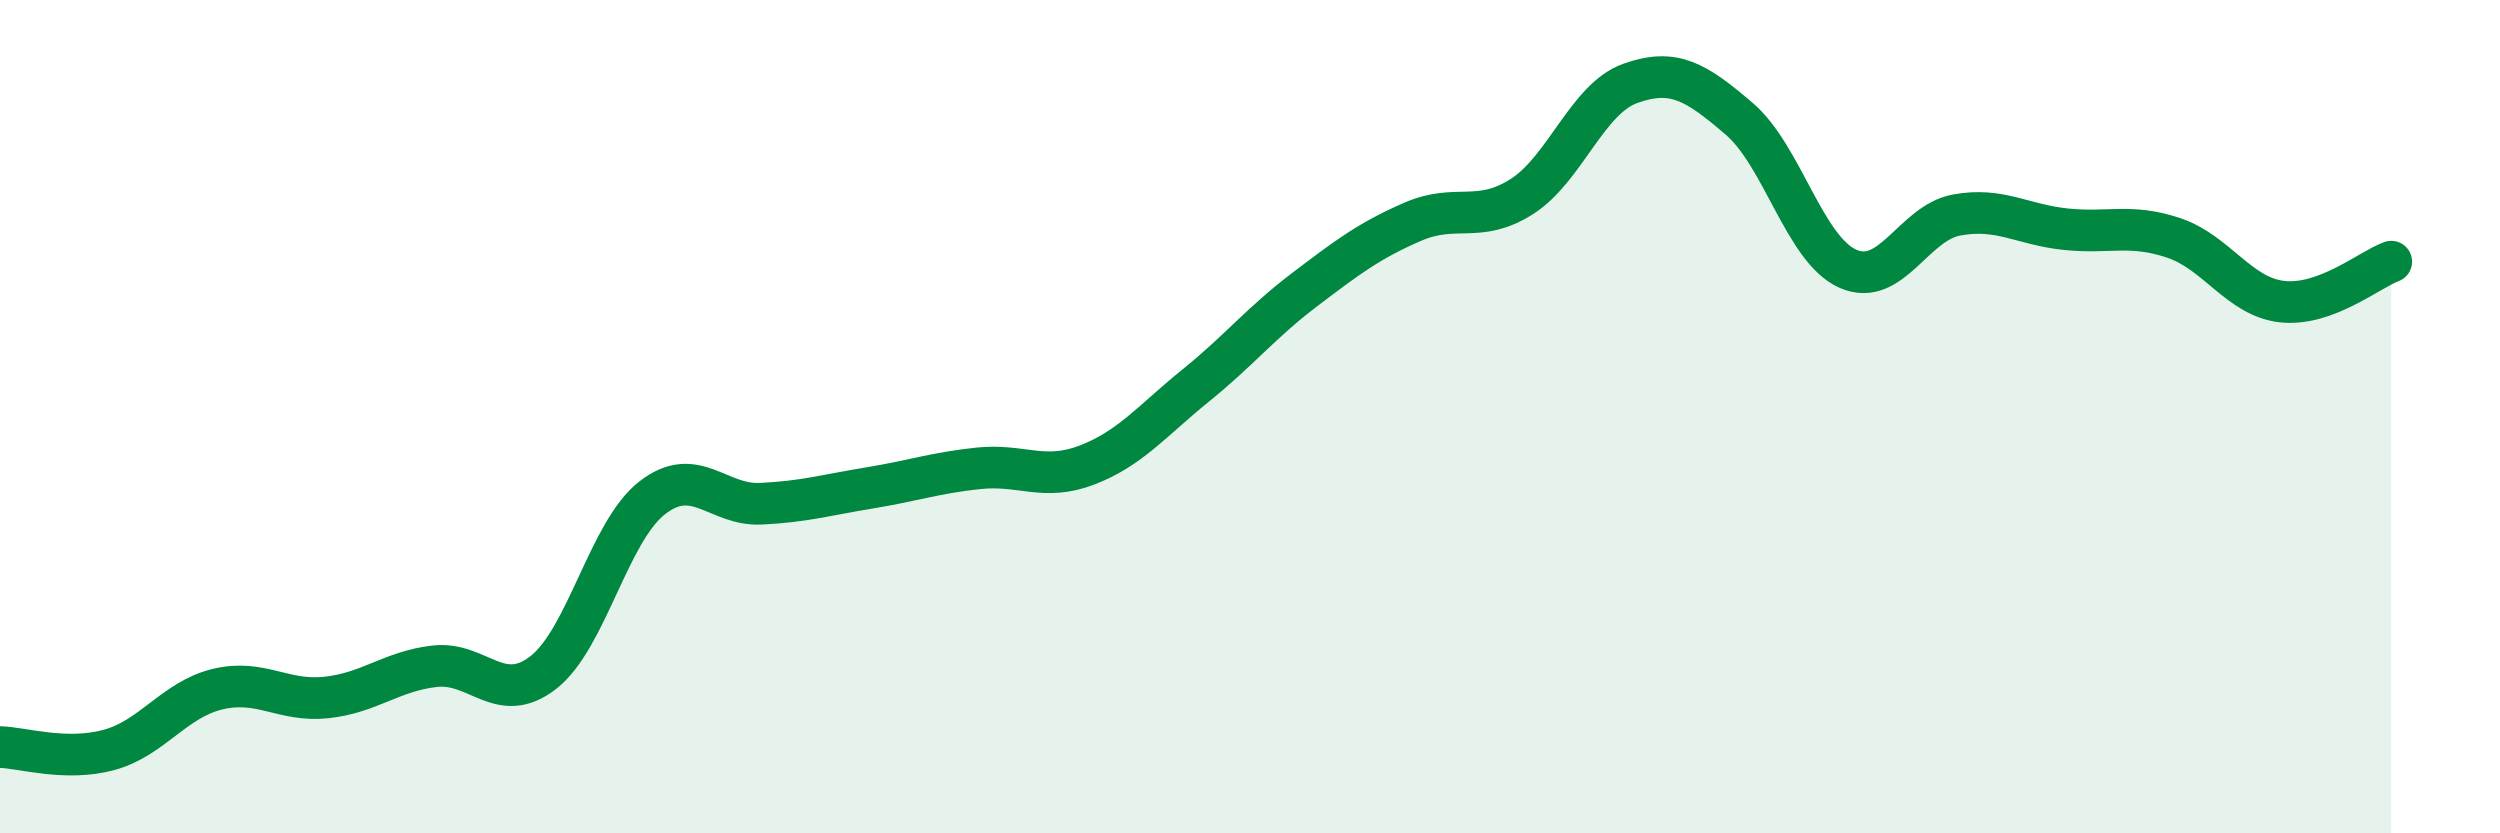
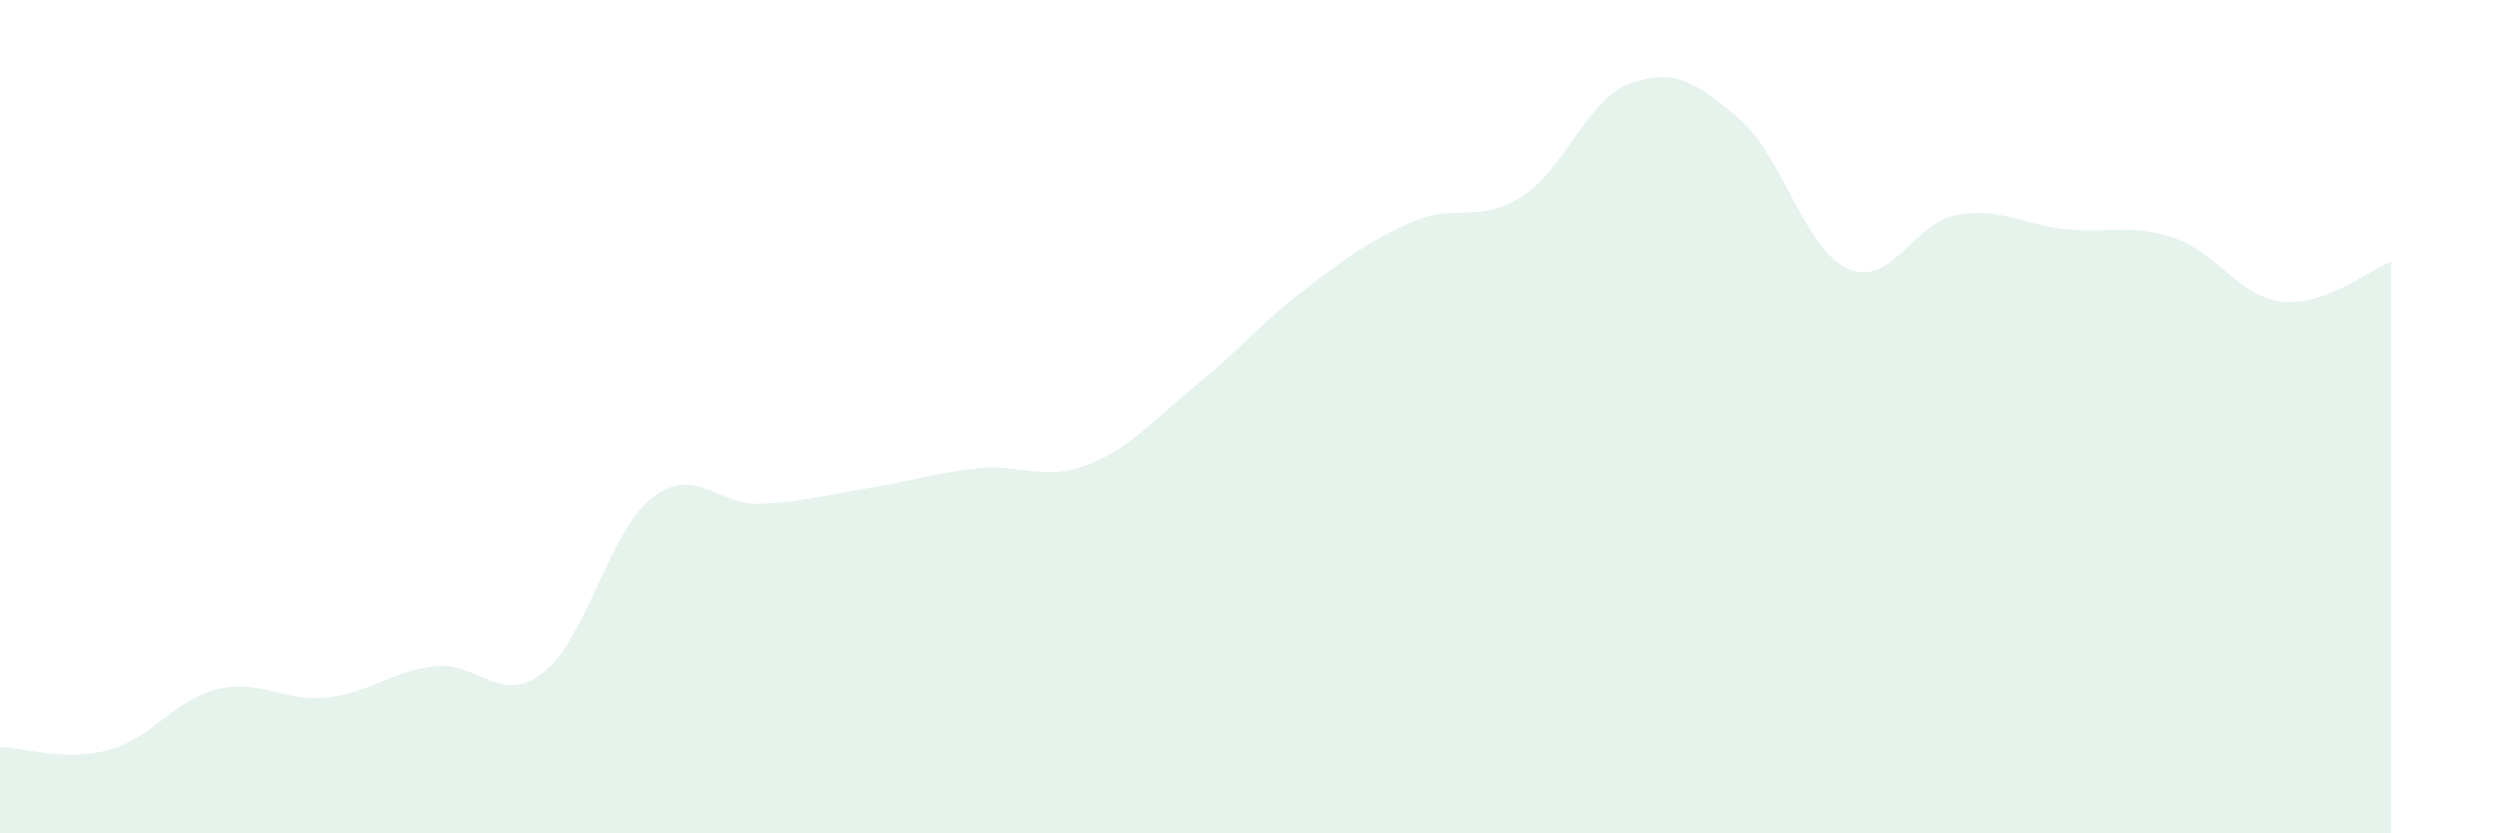
<svg xmlns="http://www.w3.org/2000/svg" width="60" height="20" viewBox="0 0 60 20">
  <path d="M 0,17.93 C 0.52,17.94 1.57,18.28 2.61,18 C 3.65,17.72 4.18,16.79 5.22,16.54 C 6.26,16.29 6.79,16.85 7.83,16.74 C 8.87,16.63 9.39,16.11 10.43,15.99 C 11.47,15.87 12,16.95 13.04,16.14 C 14.08,15.33 14.61,12.76 15.65,11.95 C 16.69,11.14 17.22,12.14 18.26,12.09 C 19.3,12.04 19.83,11.88 20.87,11.71 C 21.91,11.54 22.44,11.35 23.48,11.24 C 24.52,11.13 25.05,11.56 26.09,11.16 C 27.13,10.76 27.66,10.09 28.7,9.25 C 29.74,8.41 30.26,7.75 31.3,6.96 C 32.34,6.17 32.87,5.77 33.91,5.32 C 34.95,4.87 35.48,5.38 36.52,4.72 C 37.56,4.06 38.09,2.37 39.13,2 C 40.17,1.63 40.7,1.96 41.74,2.85 C 42.78,3.74 43.31,5.99 44.35,6.45 C 45.39,6.91 45.92,5.35 46.96,5.16 C 48,4.97 48.53,5.39 49.57,5.5 C 50.61,5.61 51.13,5.36 52.17,5.71 C 53.21,6.06 53.74,7.13 54.78,7.24 C 55.82,7.35 56.87,6.47 57.39,6.28L57.39 20L0 20Z" fill="#008740" opacity="0.1" stroke-linecap="round" stroke-linejoin="round" />
-   <path d="M 0,17.93 C 0.52,17.94 1.57,18.28 2.61,18 C 3.65,17.72 4.18,16.79 5.22,16.54 C 6.26,16.29 6.79,16.85 7.83,16.74 C 8.87,16.63 9.39,16.11 10.43,15.99 C 11.47,15.87 12,16.95 13.04,16.14 C 14.08,15.33 14.61,12.76 15.65,11.95 C 16.69,11.14 17.22,12.14 18.26,12.09 C 19.3,12.04 19.83,11.88 20.87,11.71 C 21.91,11.54 22.44,11.35 23.48,11.24 C 24.52,11.13 25.05,11.56 26.09,11.16 C 27.13,10.76 27.66,10.09 28.7,9.25 C 29.74,8.41 30.26,7.75 31.3,6.96 C 32.34,6.17 32.87,5.77 33.91,5.32 C 34.95,4.87 35.48,5.38 36.52,4.72 C 37.56,4.06 38.09,2.37 39.13,2 C 40.17,1.63 40.7,1.96 41.74,2.85 C 42.78,3.74 43.31,5.99 44.35,6.45 C 45.39,6.91 45.92,5.35 46.96,5.16 C 48,4.97 48.53,5.39 49.57,5.5 C 50.61,5.61 51.13,5.36 52.17,5.71 C 53.21,6.06 53.74,7.13 54.78,7.24 C 55.82,7.35 56.87,6.47 57.39,6.28" stroke="#008740" stroke-width="1" fill="none" stroke-linecap="round" stroke-linejoin="round" />
</svg>